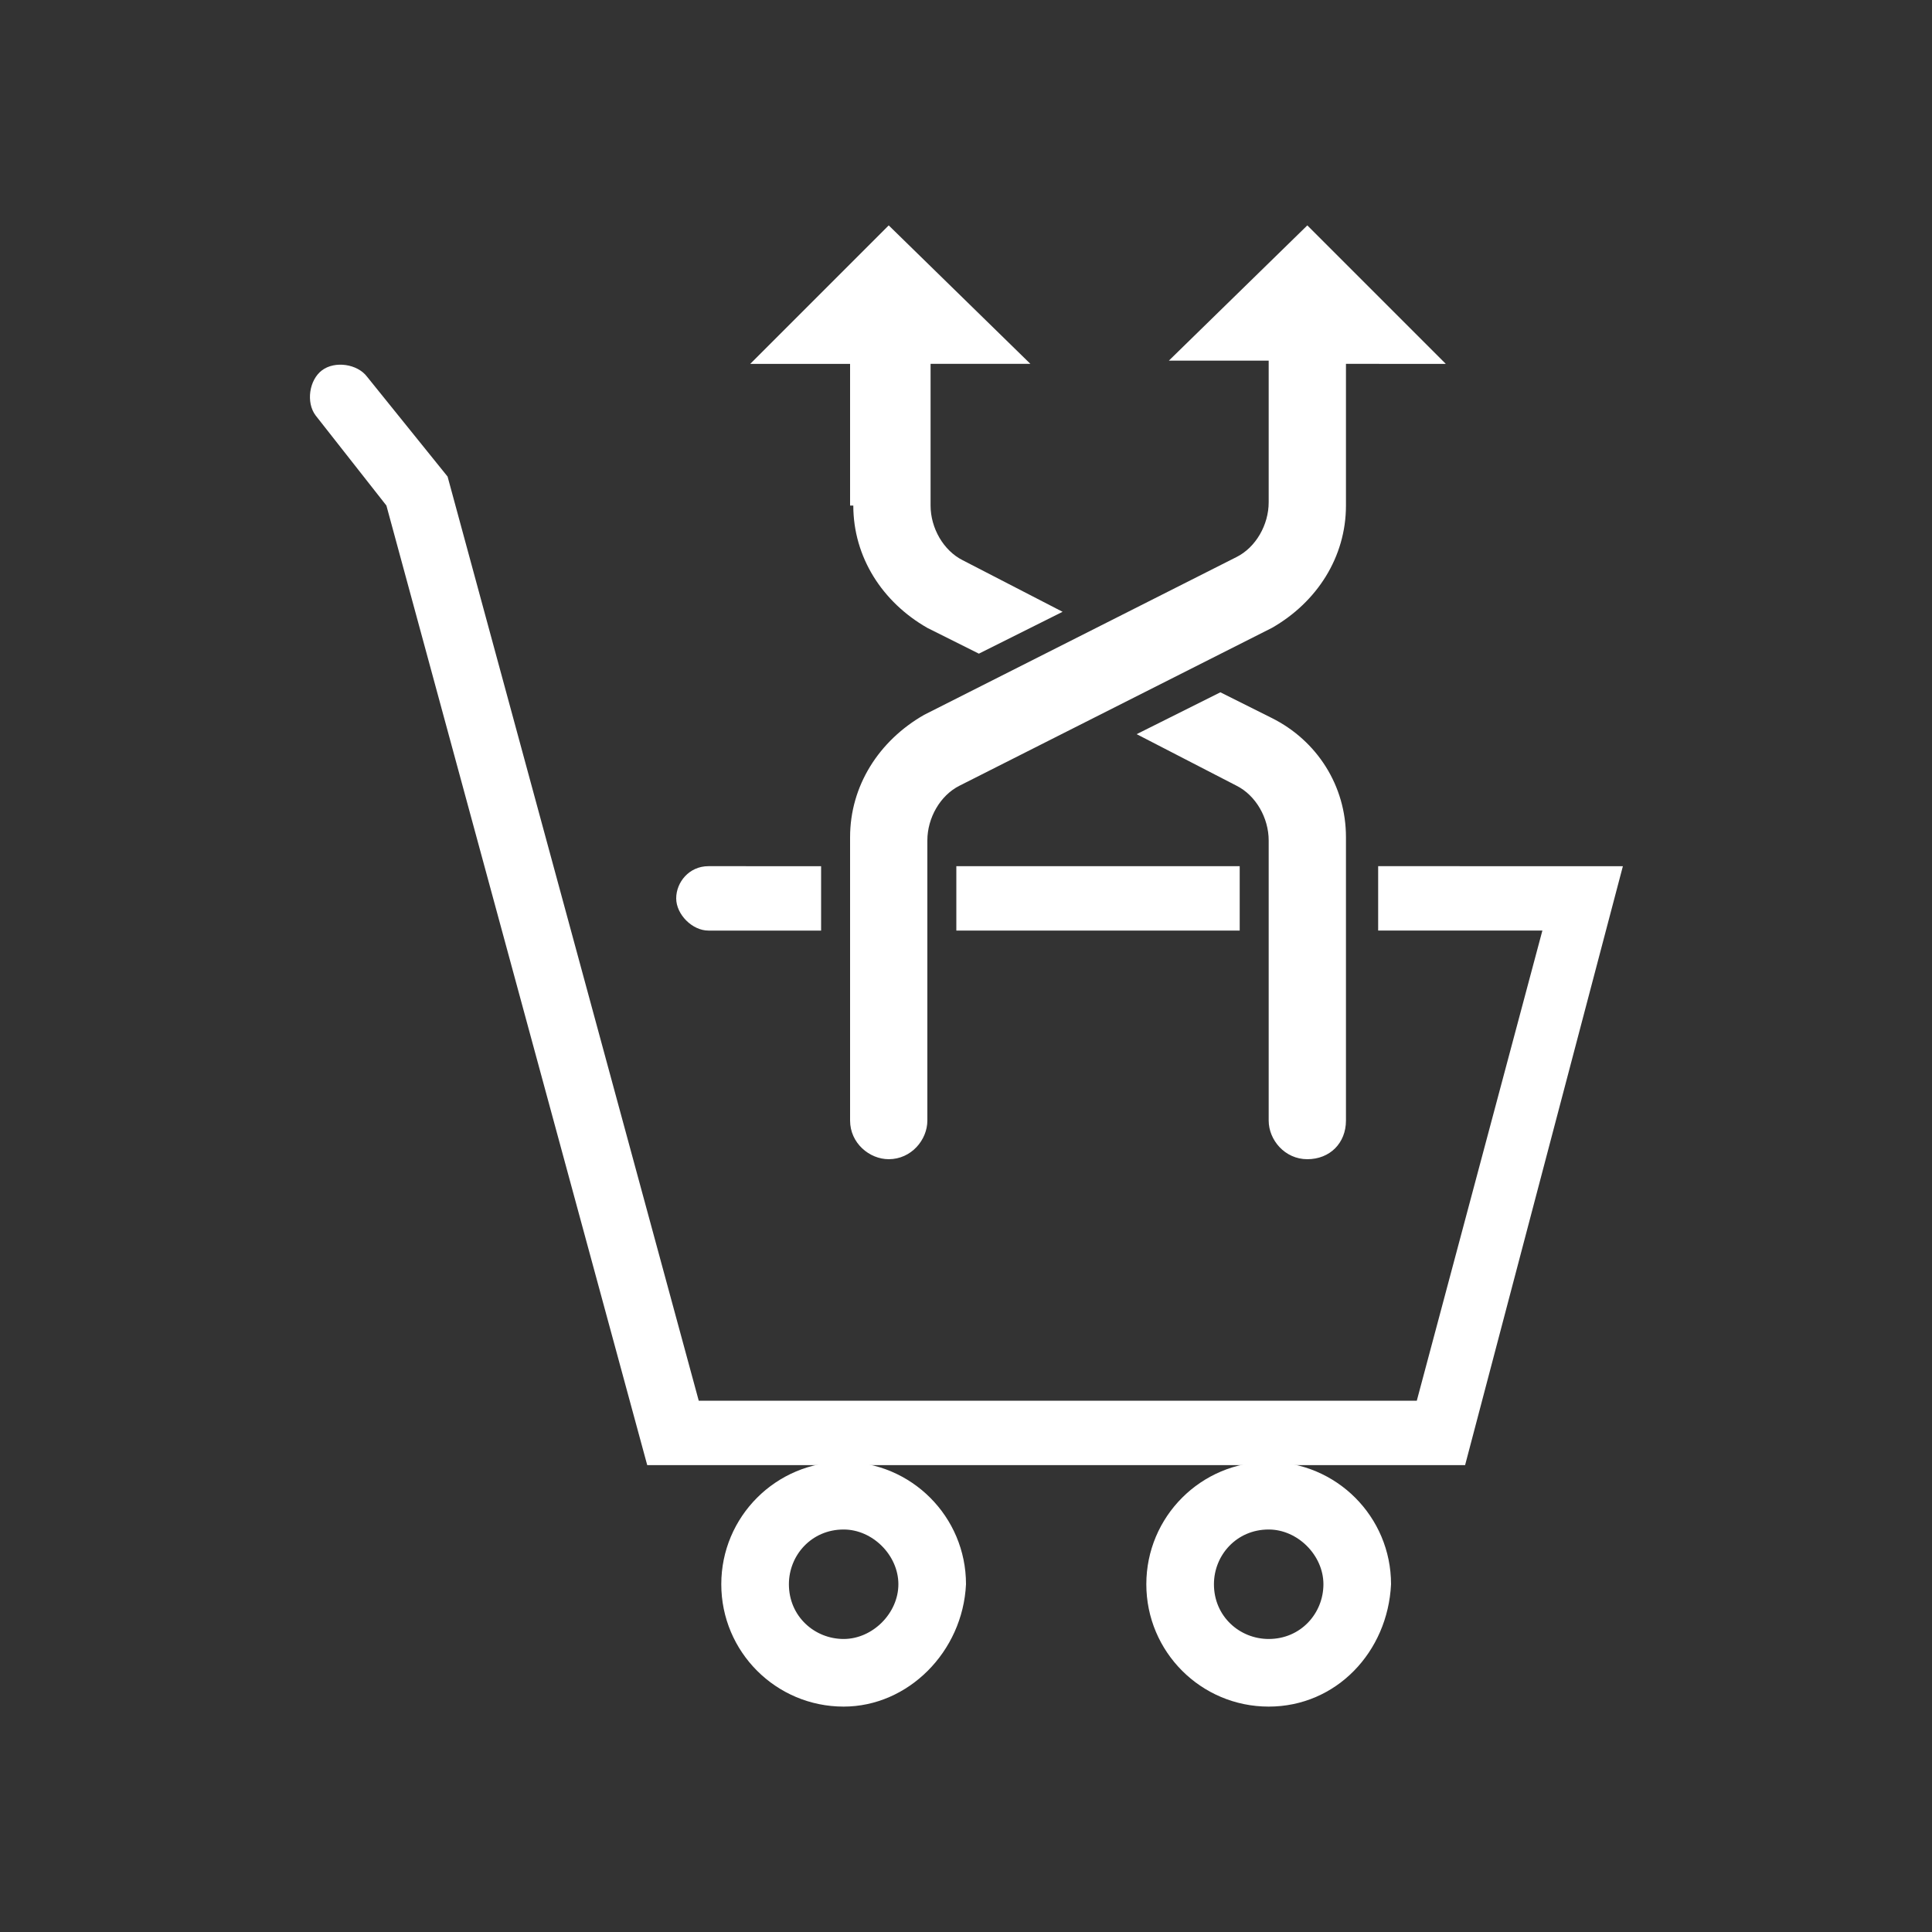
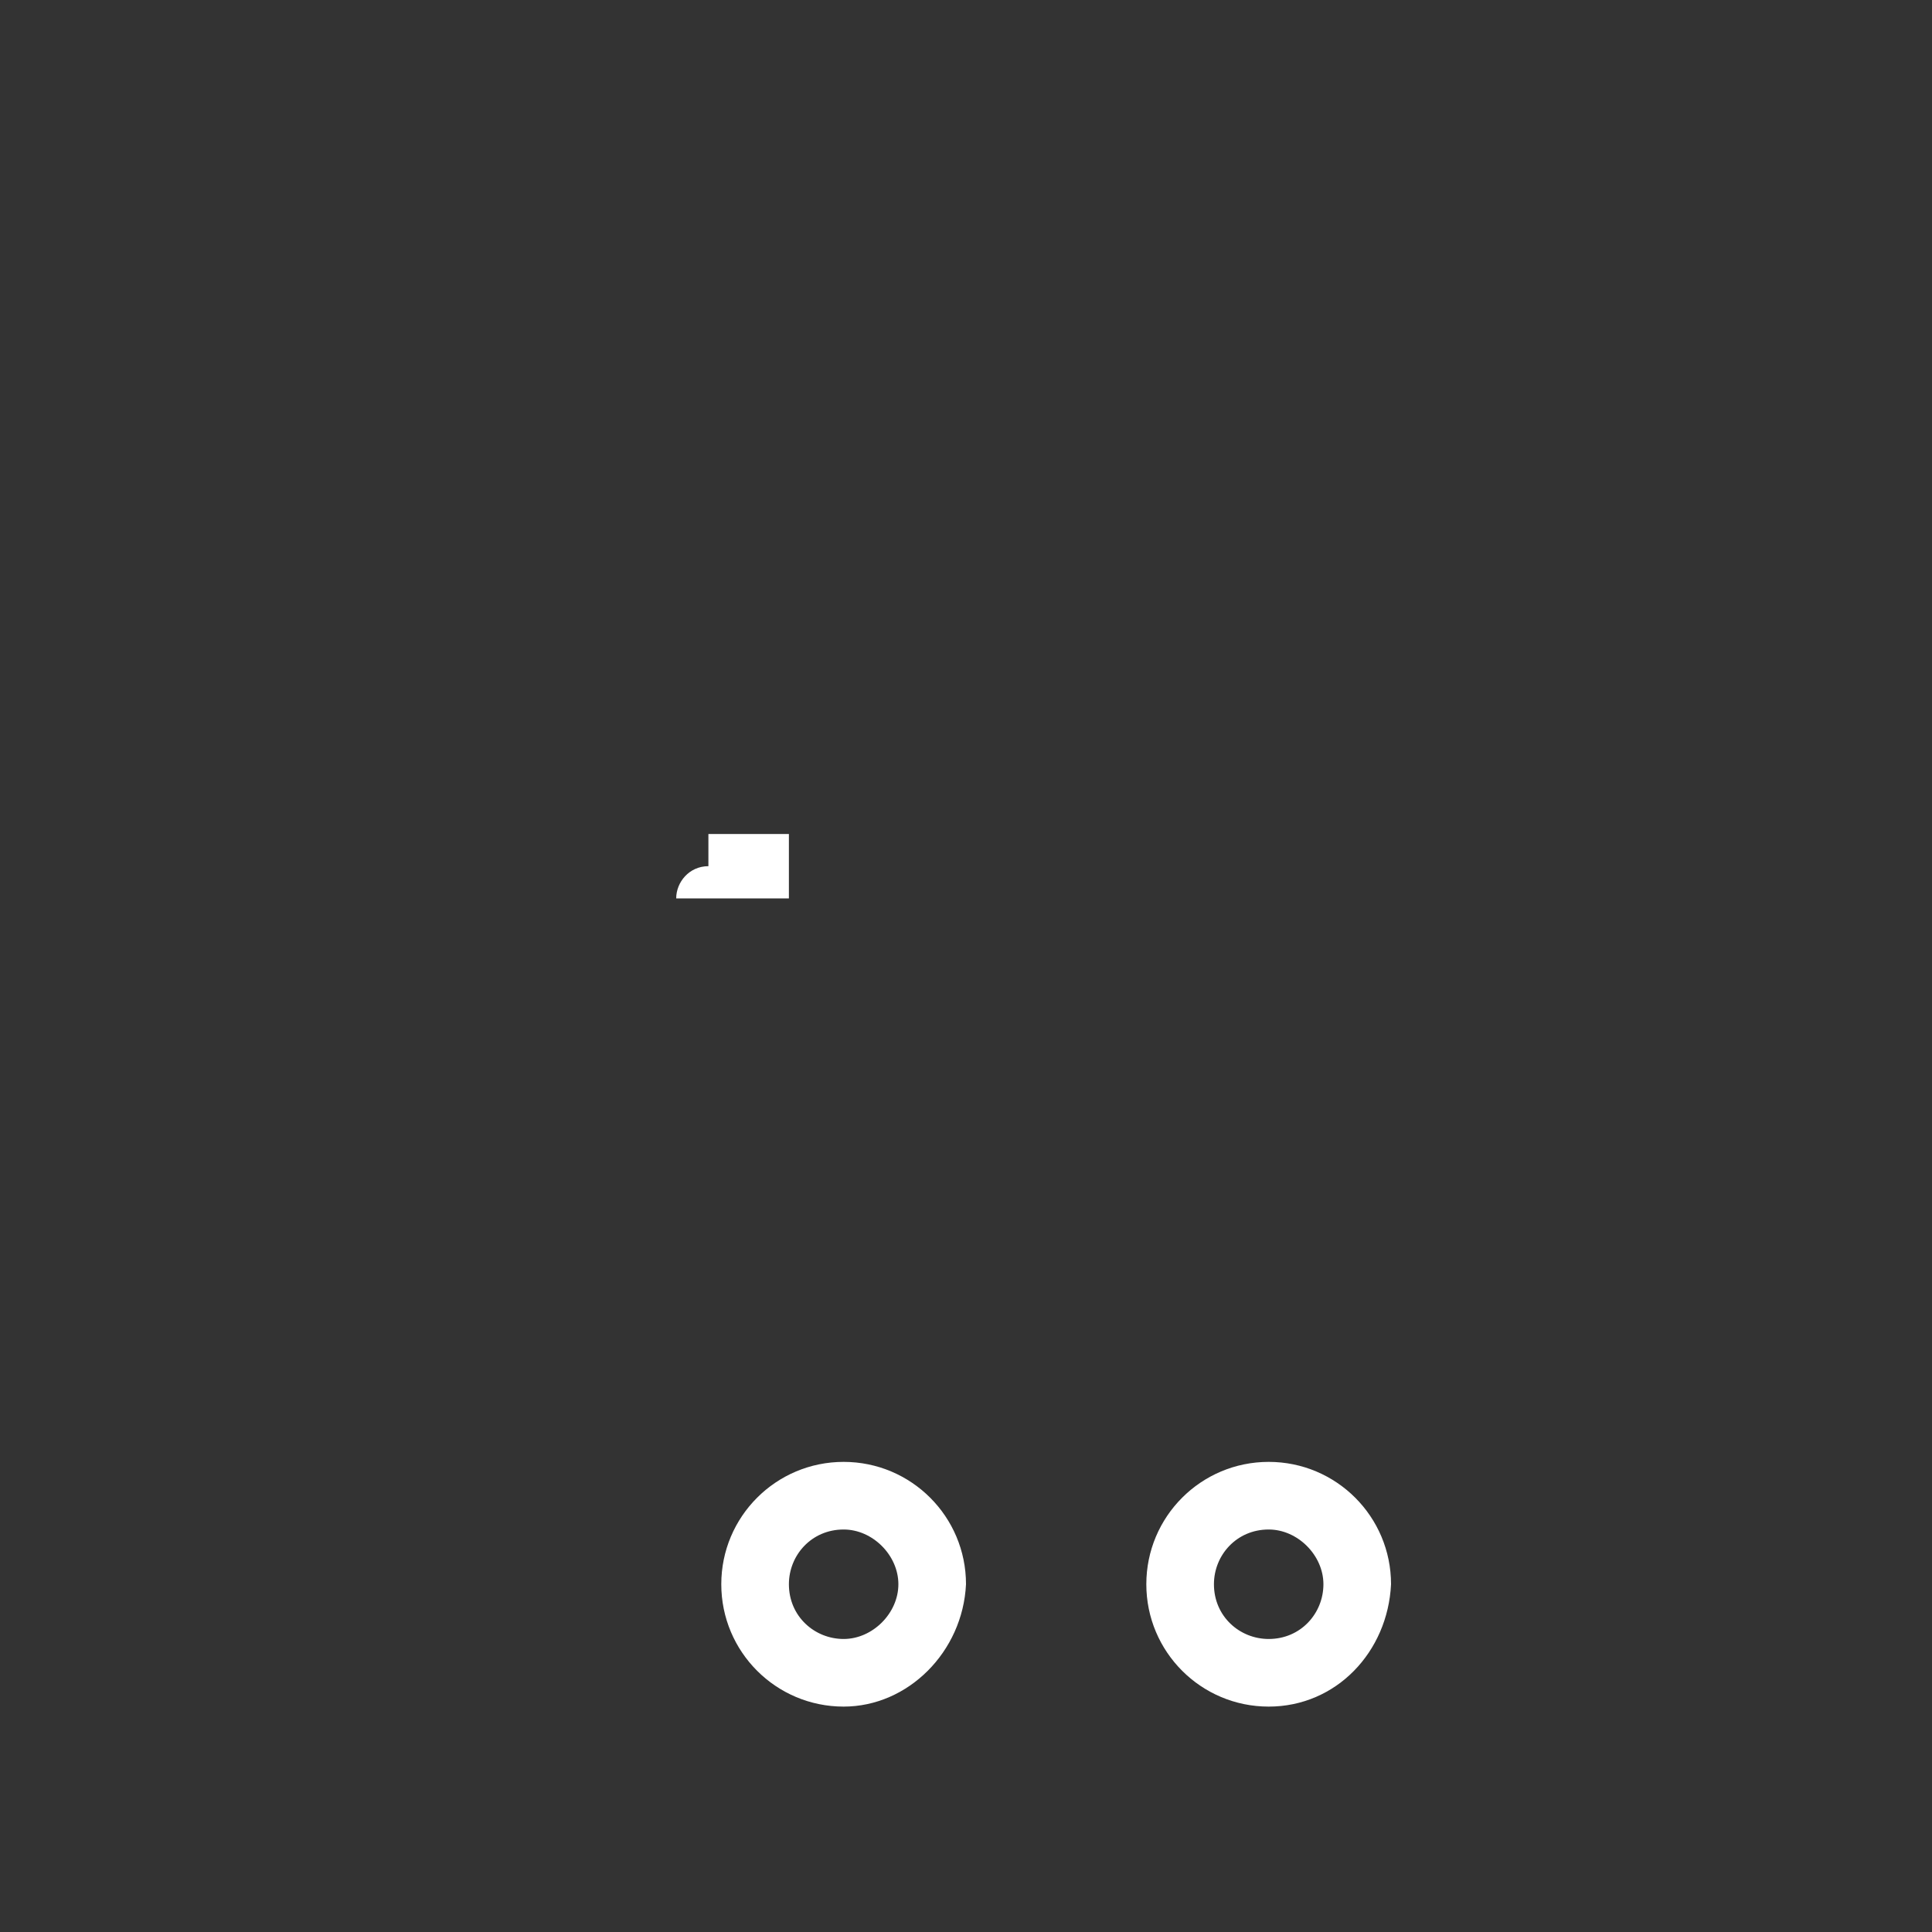
<svg xmlns="http://www.w3.org/2000/svg" version="1.1" id="Layer_1" x="0px" y="0px" width="60px" height="60px" viewBox="0 0 60 60" style="enable-background:new 0 0 60 60;" xml:space="preserve">
  <rect x="0" y="0" width="60" height="60" fill="#333333" stroke="none" />
  <style type="text/css">
	.st0{fill:#FFFFFF;}
</style>
  <g>
    <g>
      <g>
        <path class="st0" d="M26.2,53c-2.1,0-3.8-1.7-3.8-3.8c0-2.1,1.7-3.8,3.8-3.8c2.1,0,3.8,1.7,3.8,3.8C29.9,51.3,28.2,53,26.2,53z      M26.2,47.5c-1,0-1.7,0.8-1.7,1.7c0,1,0.8,1.7,1.7,1.7s1.7-0.8,1.7-1.7C27.9,48.3,27.1,47.5,26.2,47.5z" />
      </g>
      <g>
        <path class="st0" d="M39.4,53c-2.1,0-3.8-1.7-3.8-3.8c0-2.1,1.7-3.8,3.8-3.8c2.1,0,3.8,1.7,3.8,3.8C43.1,51.3,41.5,53,39.4,53z      M39.4,47.5c-1,0-1.7,0.8-1.7,1.7c0,1,0.8,1.7,1.7,1.7c1,0,1.7-0.8,1.7-1.7C41.1,48.3,40.3,47.5,39.4,47.5z" />
      </g>
      <g>
        <g>
-           <path class="st0" d="M42.8,26.9v2h5.1L44,43.5H21.7l-7.8-28.7l-2.5-3.1c-0.3-0.4-1-0.5-1.4-0.2c-0.4,0.3-0.5,1-0.2,1.4l2.2,2.8      l8.1,29.8h25.4l4.9-18.6H42.8z" />
-           <rect x="29.7" y="26.9" class="st0" width="8.8" height="2" />
-           <path class="st0" d="M22,26.9c-0.6,0-1,0.5-1,1s0.5,1,1,1h3.5v-2H22z" />
+           <path class="st0" d="M22,26.9c-0.6,0-1,0.5-1,1h3.5v-2H22z" />
        </g>
      </g>
    </g>
-     <path class="st0" d="M41.8,11.3v4.4c0,1.6-0.9,3-2.3,3.8l-9.7,4.9c-0.6,0.3-1,1-1,1.7v8.7c0,0.6-0.5,1.2-1.2,1.2   c-0.6,0-1.2-0.5-1.2-1.2V26c0-1.6,0.9-3,2.3-3.8l9.7-4.9c0.6-0.3,1-1,1-1.7v-4.4h-3.1L40.6,7l4.3,4.3H41.8z M26.5,15.7   c0,1.6,0.9,3,2.3,3.8l1.6,0.8l2.6-1.3l-3.1-1.6c-0.6-0.3-1-1-1-1.7v-4.4h3.1L27.6,7l-4.3,4.3h3.1V15.7z M39.5,22.3l-1.6-0.8   l-2.6,1.3l3.1,1.6c0.6,0.3,1,1,1,1.7v8.7c0,0.6,0.5,1.2,1.2,1.2s1.2-0.5,1.2-1.2V26C41.8,24.4,40.9,23,39.5,22.3z" />
  </g>
</svg>